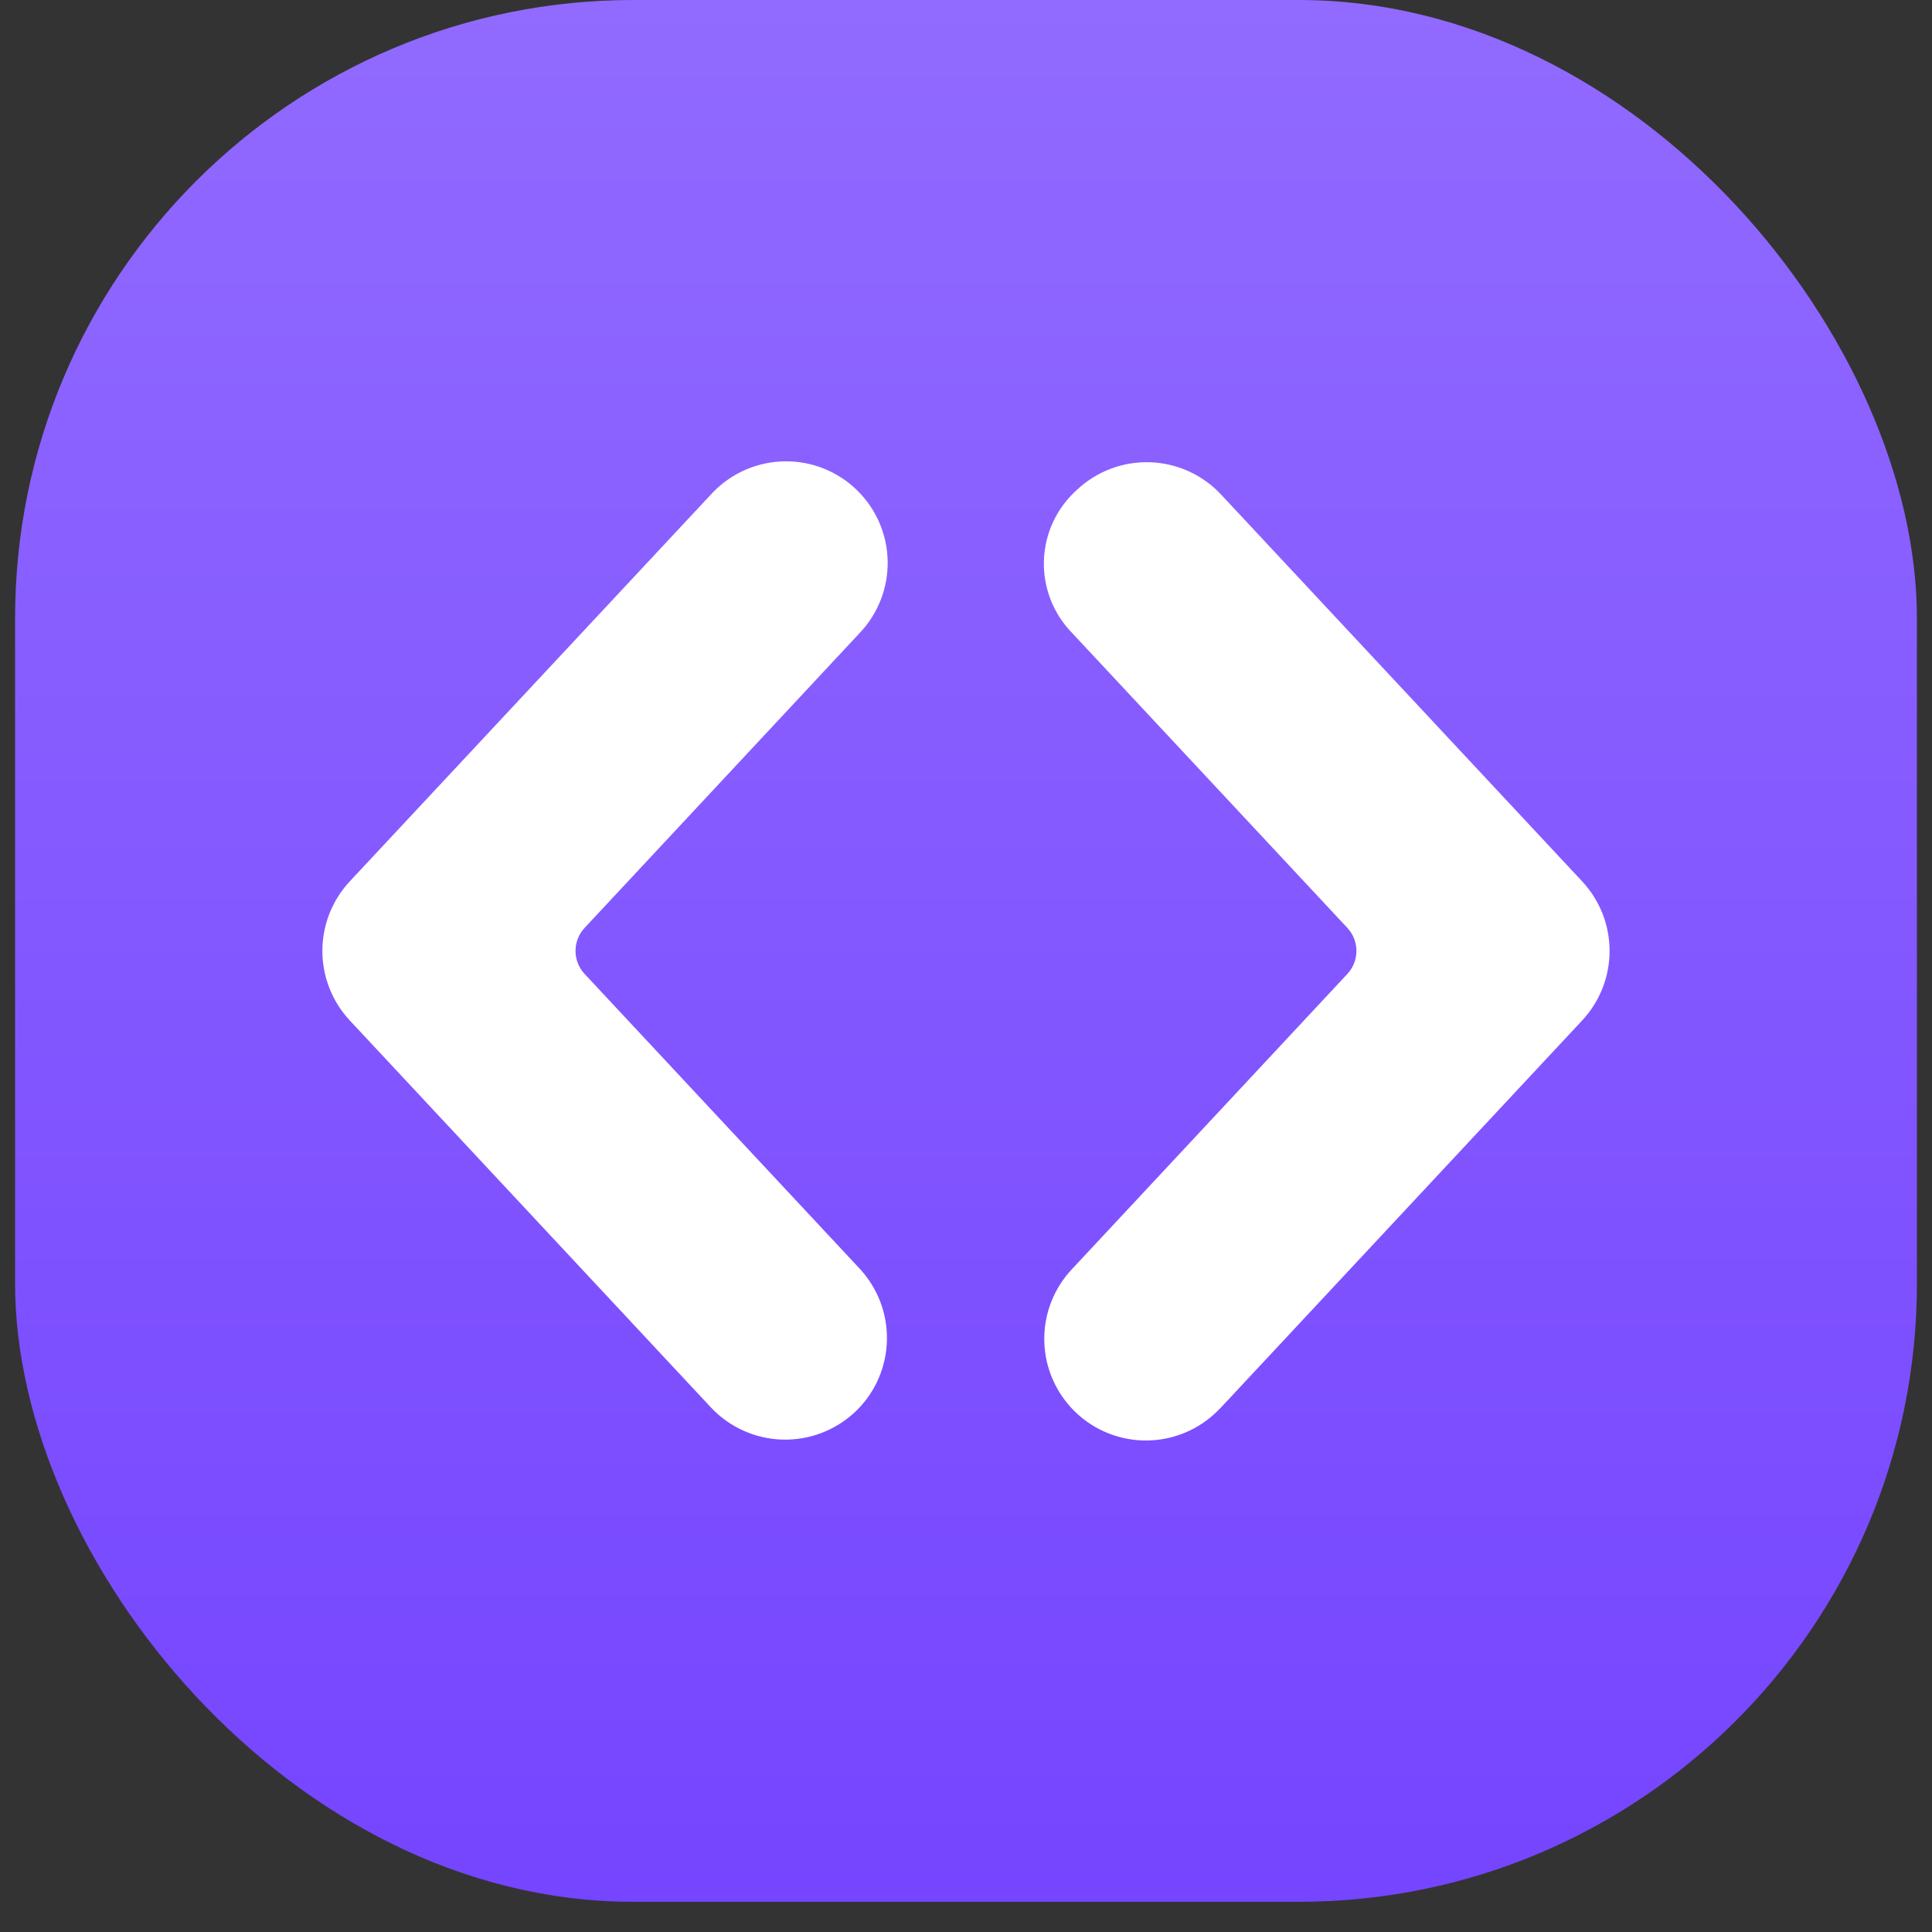
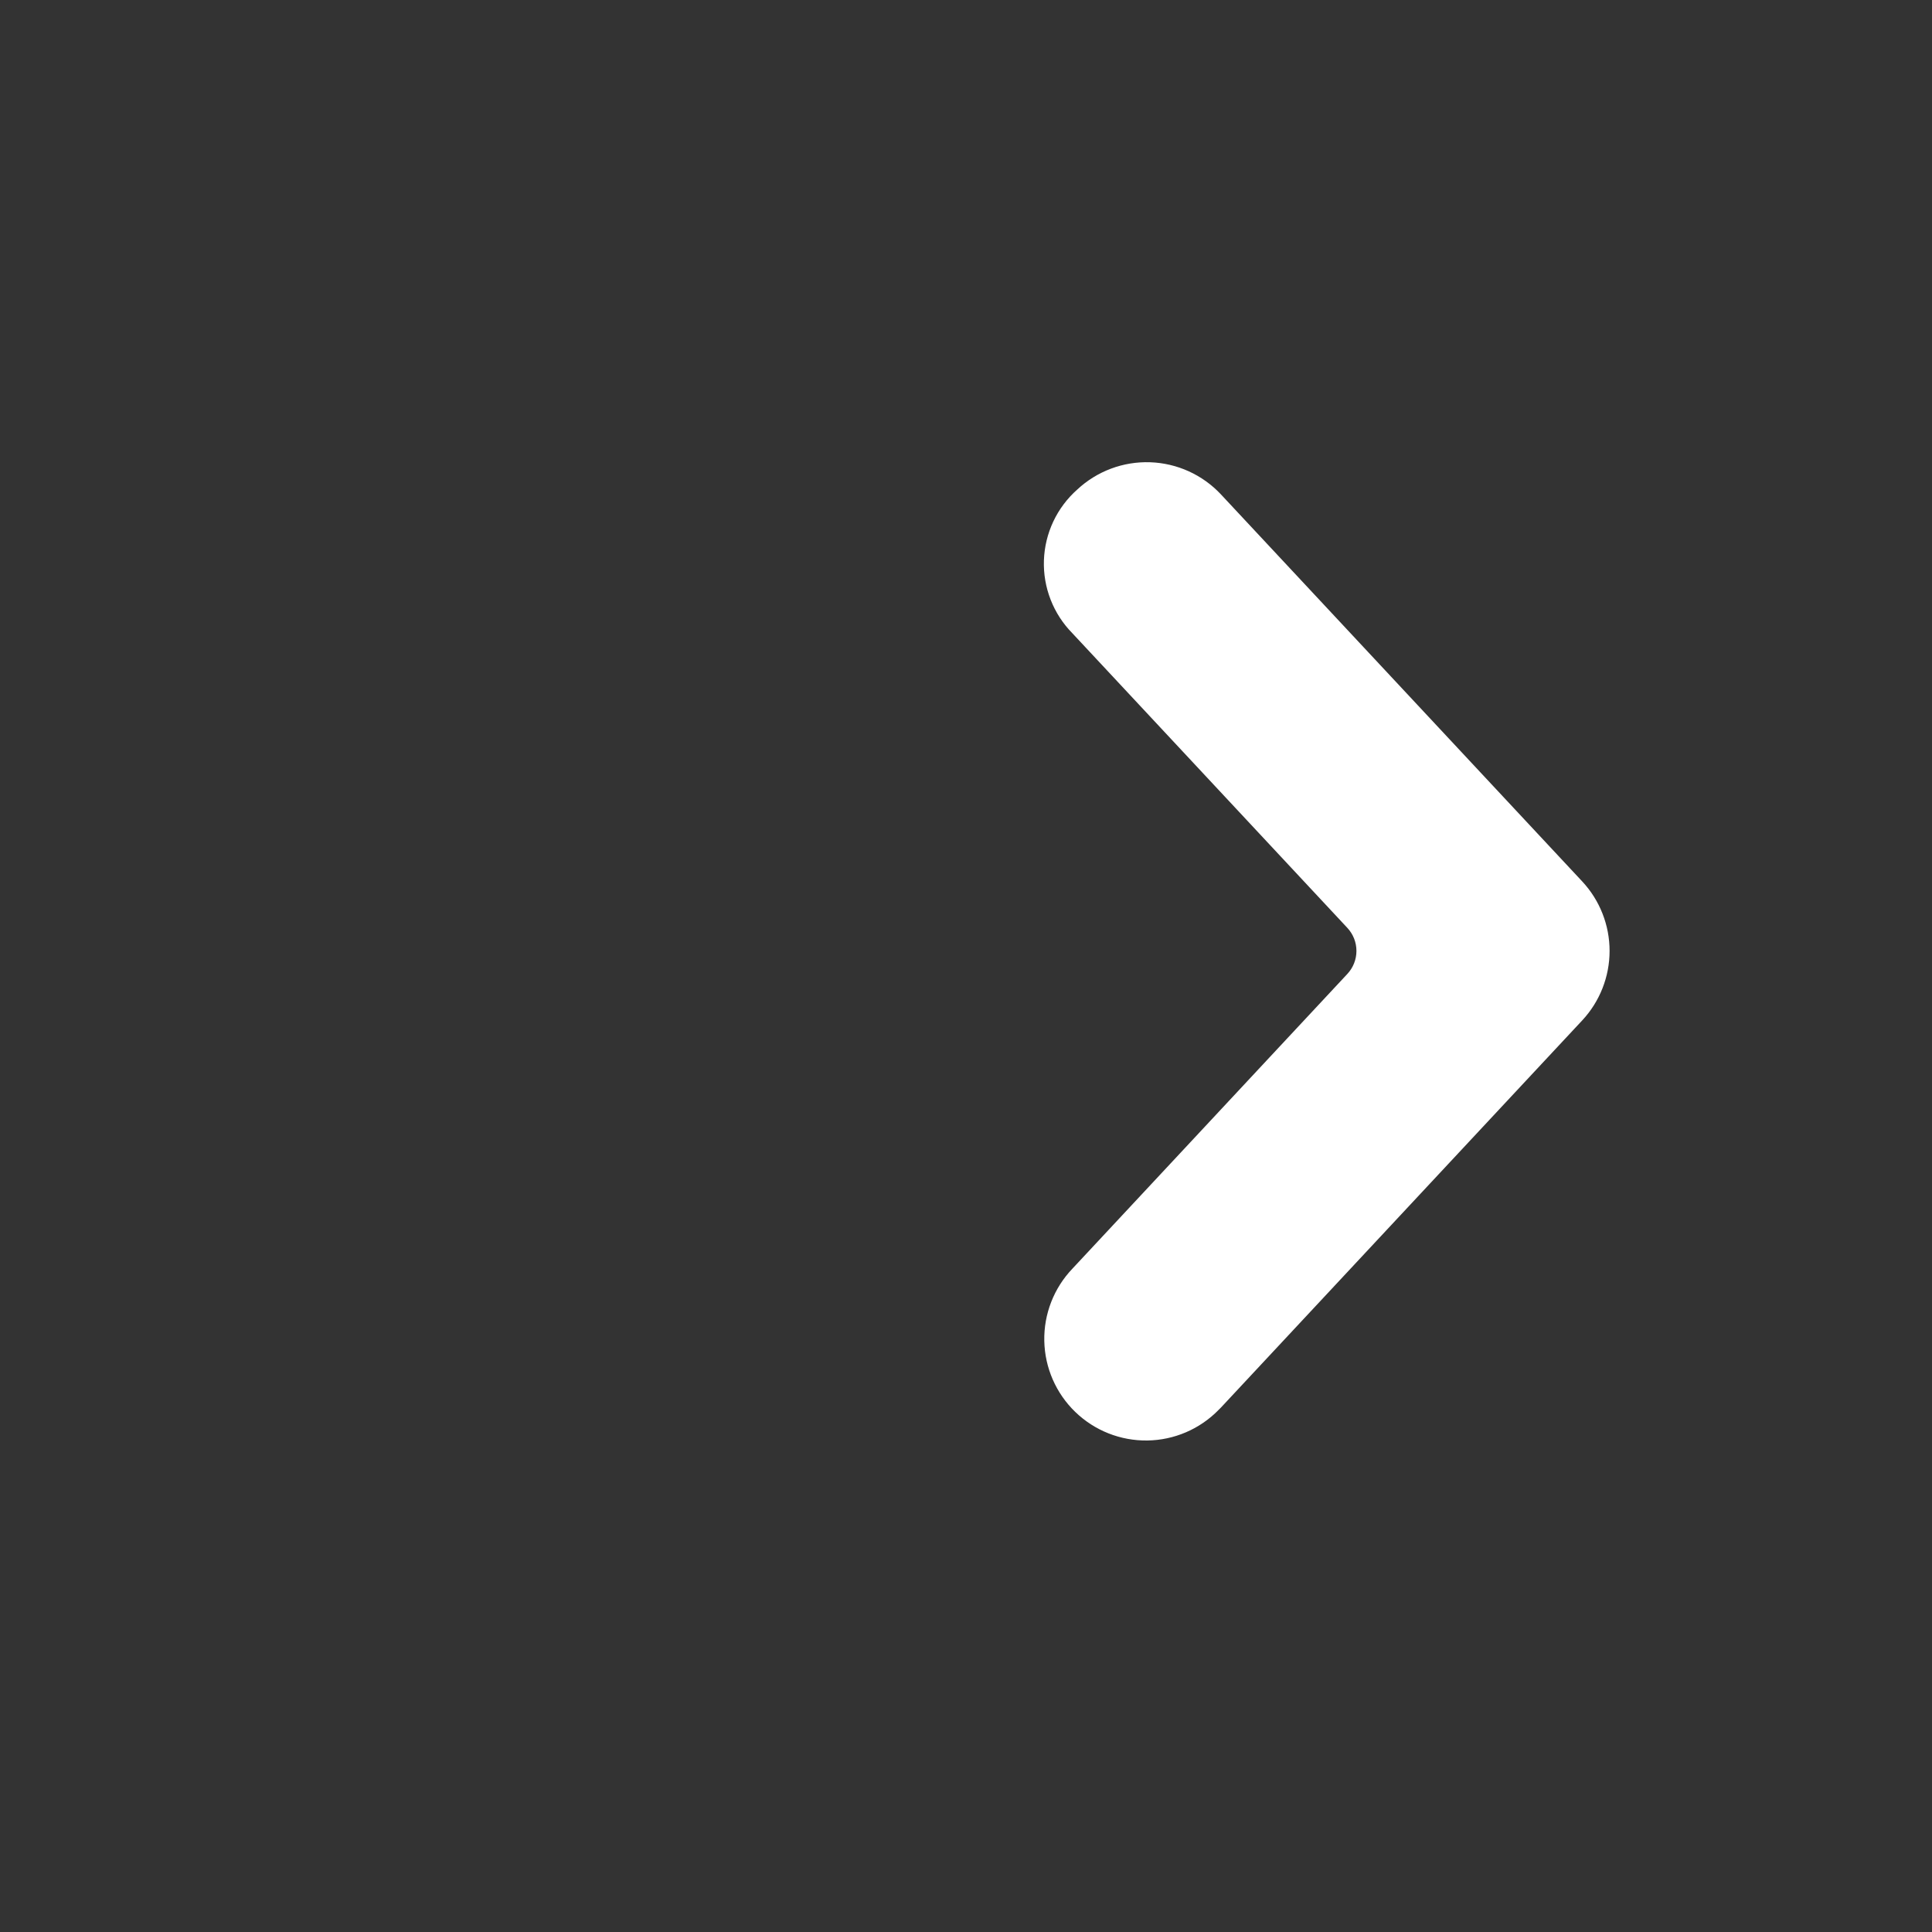
<svg xmlns="http://www.w3.org/2000/svg" width="256" height="256" viewBox="0 0 256 256" fill="none">
  <rect x="0" y="0" width="256" height="256" fill="#333333" stroke="none" />
-   <rect x="2" width="252" height="252" rx="81.9" fill="url(#paint0_linear)" />
-   <path d="M113.257 187.13L113.58 186.824C116.05 184.353 117.464 181.019 117.524 177.526C117.584 174.033 116.286 170.652 113.903 168.097L77.472 129.062C76.693 128.233 76.259 127.138 76.259 126C76.259 124.863 76.693 123.768 77.472 122.939L113.885 83.904C116.346 81.333 117.689 77.892 117.62 74.334C117.552 70.776 116.078 67.389 113.52 64.915C110.963 62.44 107.529 61.079 103.971 61.128C100.412 61.177 97.018 62.632 94.529 65.177L94.206 65.518L46.337 116.798C44.01 119.297 42.716 122.585 42.716 126C42.716 129.415 44.01 132.704 46.337 135.203L94.206 186.501C96.653 189.105 100.031 190.633 103.602 190.751C107.173 190.869 110.644 189.567 113.257 187.13V187.13Z" fill="white" />
  <path d="M142.109 168.097C139.648 170.668 138.305 174.109 138.374 177.667C138.442 181.225 139.916 184.611 142.474 187.086C145.032 189.561 148.465 190.922 152.023 190.873C155.582 190.824 158.976 189.369 161.465 186.824L161.788 186.501L209.657 135.203C211.985 132.704 213.278 129.415 213.278 126.001C213.278 122.586 211.985 119.297 209.657 116.798L161.788 65.518C159.347 62.907 155.969 61.373 152.396 61.251C148.824 61.13 145.35 62.432 142.737 64.871C141.404 66.053 140.325 67.494 139.566 69.106C138.808 70.718 138.385 72.468 138.325 74.249C138.264 76.029 138.567 77.804 139.215 79.464C139.862 81.124 140.841 82.635 142.091 83.904L178.522 122.939C179.301 123.768 179.735 124.863 179.735 126.001C179.735 127.138 179.301 128.233 178.522 129.062L142.109 168.097Z" fill="white" />
  <defs>
    <linearGradient id="paint0_linear" x1="128" y1="0" x2="128" y2="252" gradientUnits="userSpaceOnUse">
      <stop stop-color="#916AFF" />
      <stop offset="1" stop-color="#7545FF" />
    </linearGradient>
  </defs>
</svg>